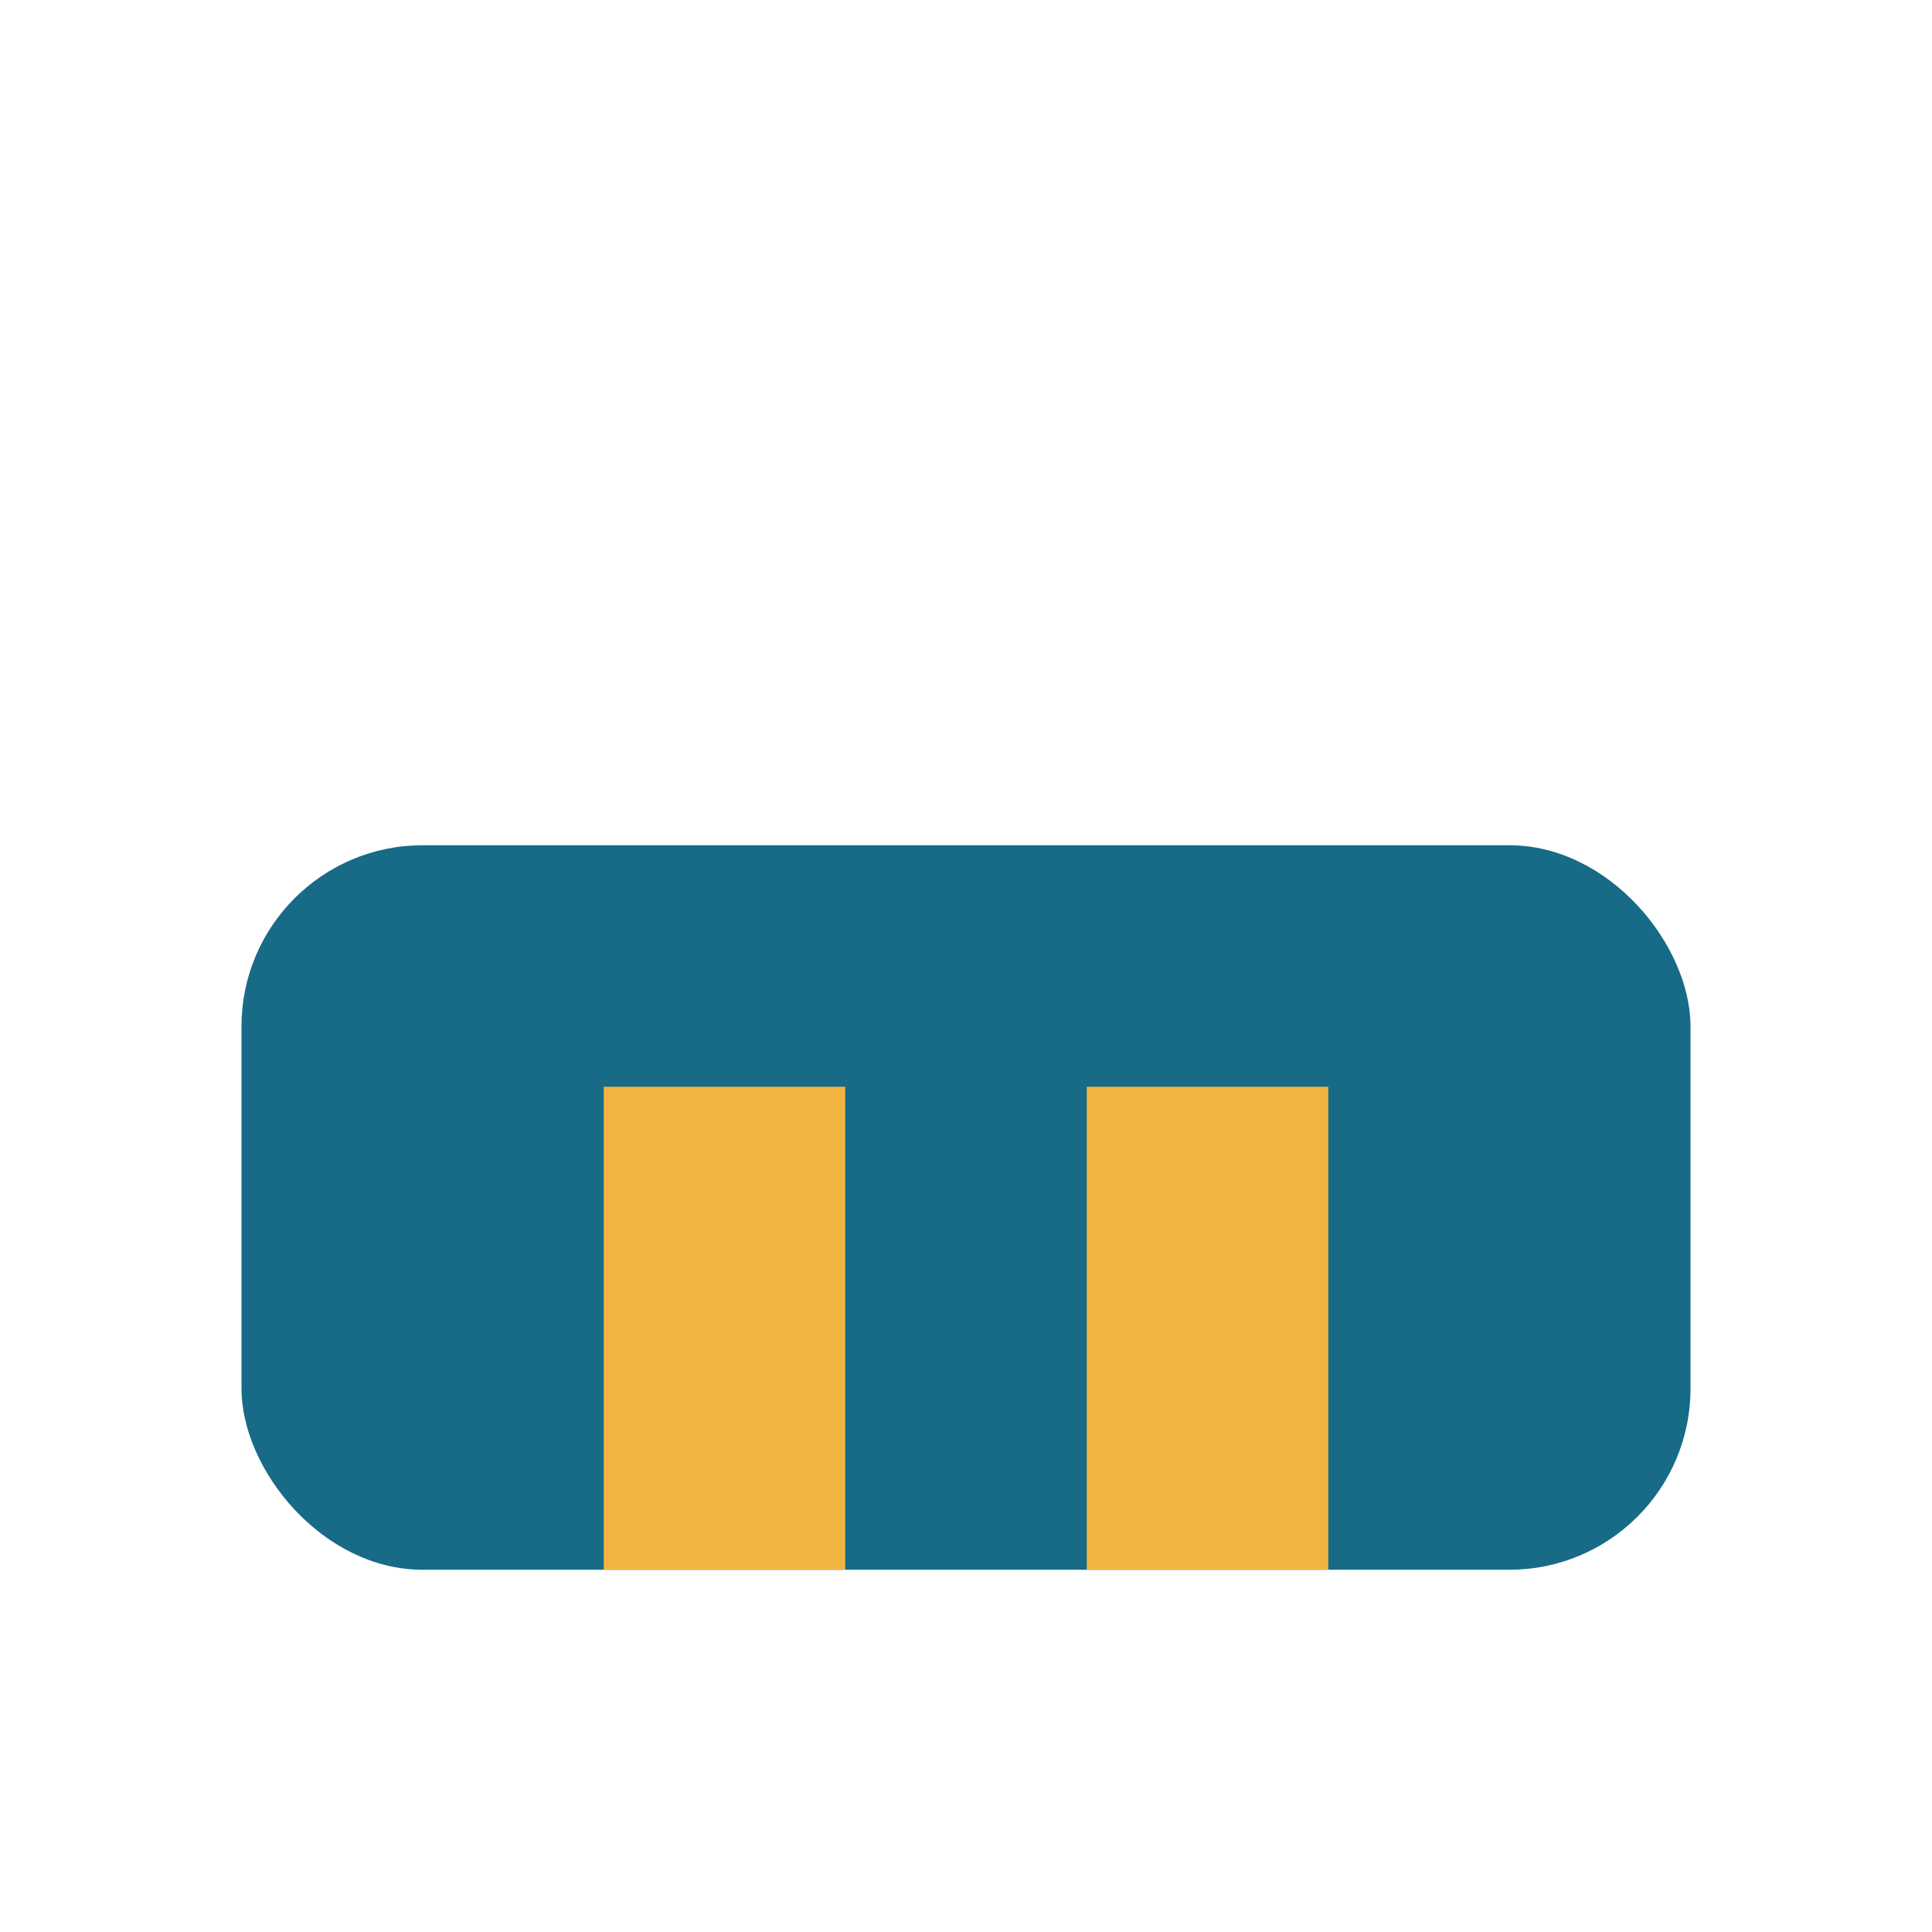
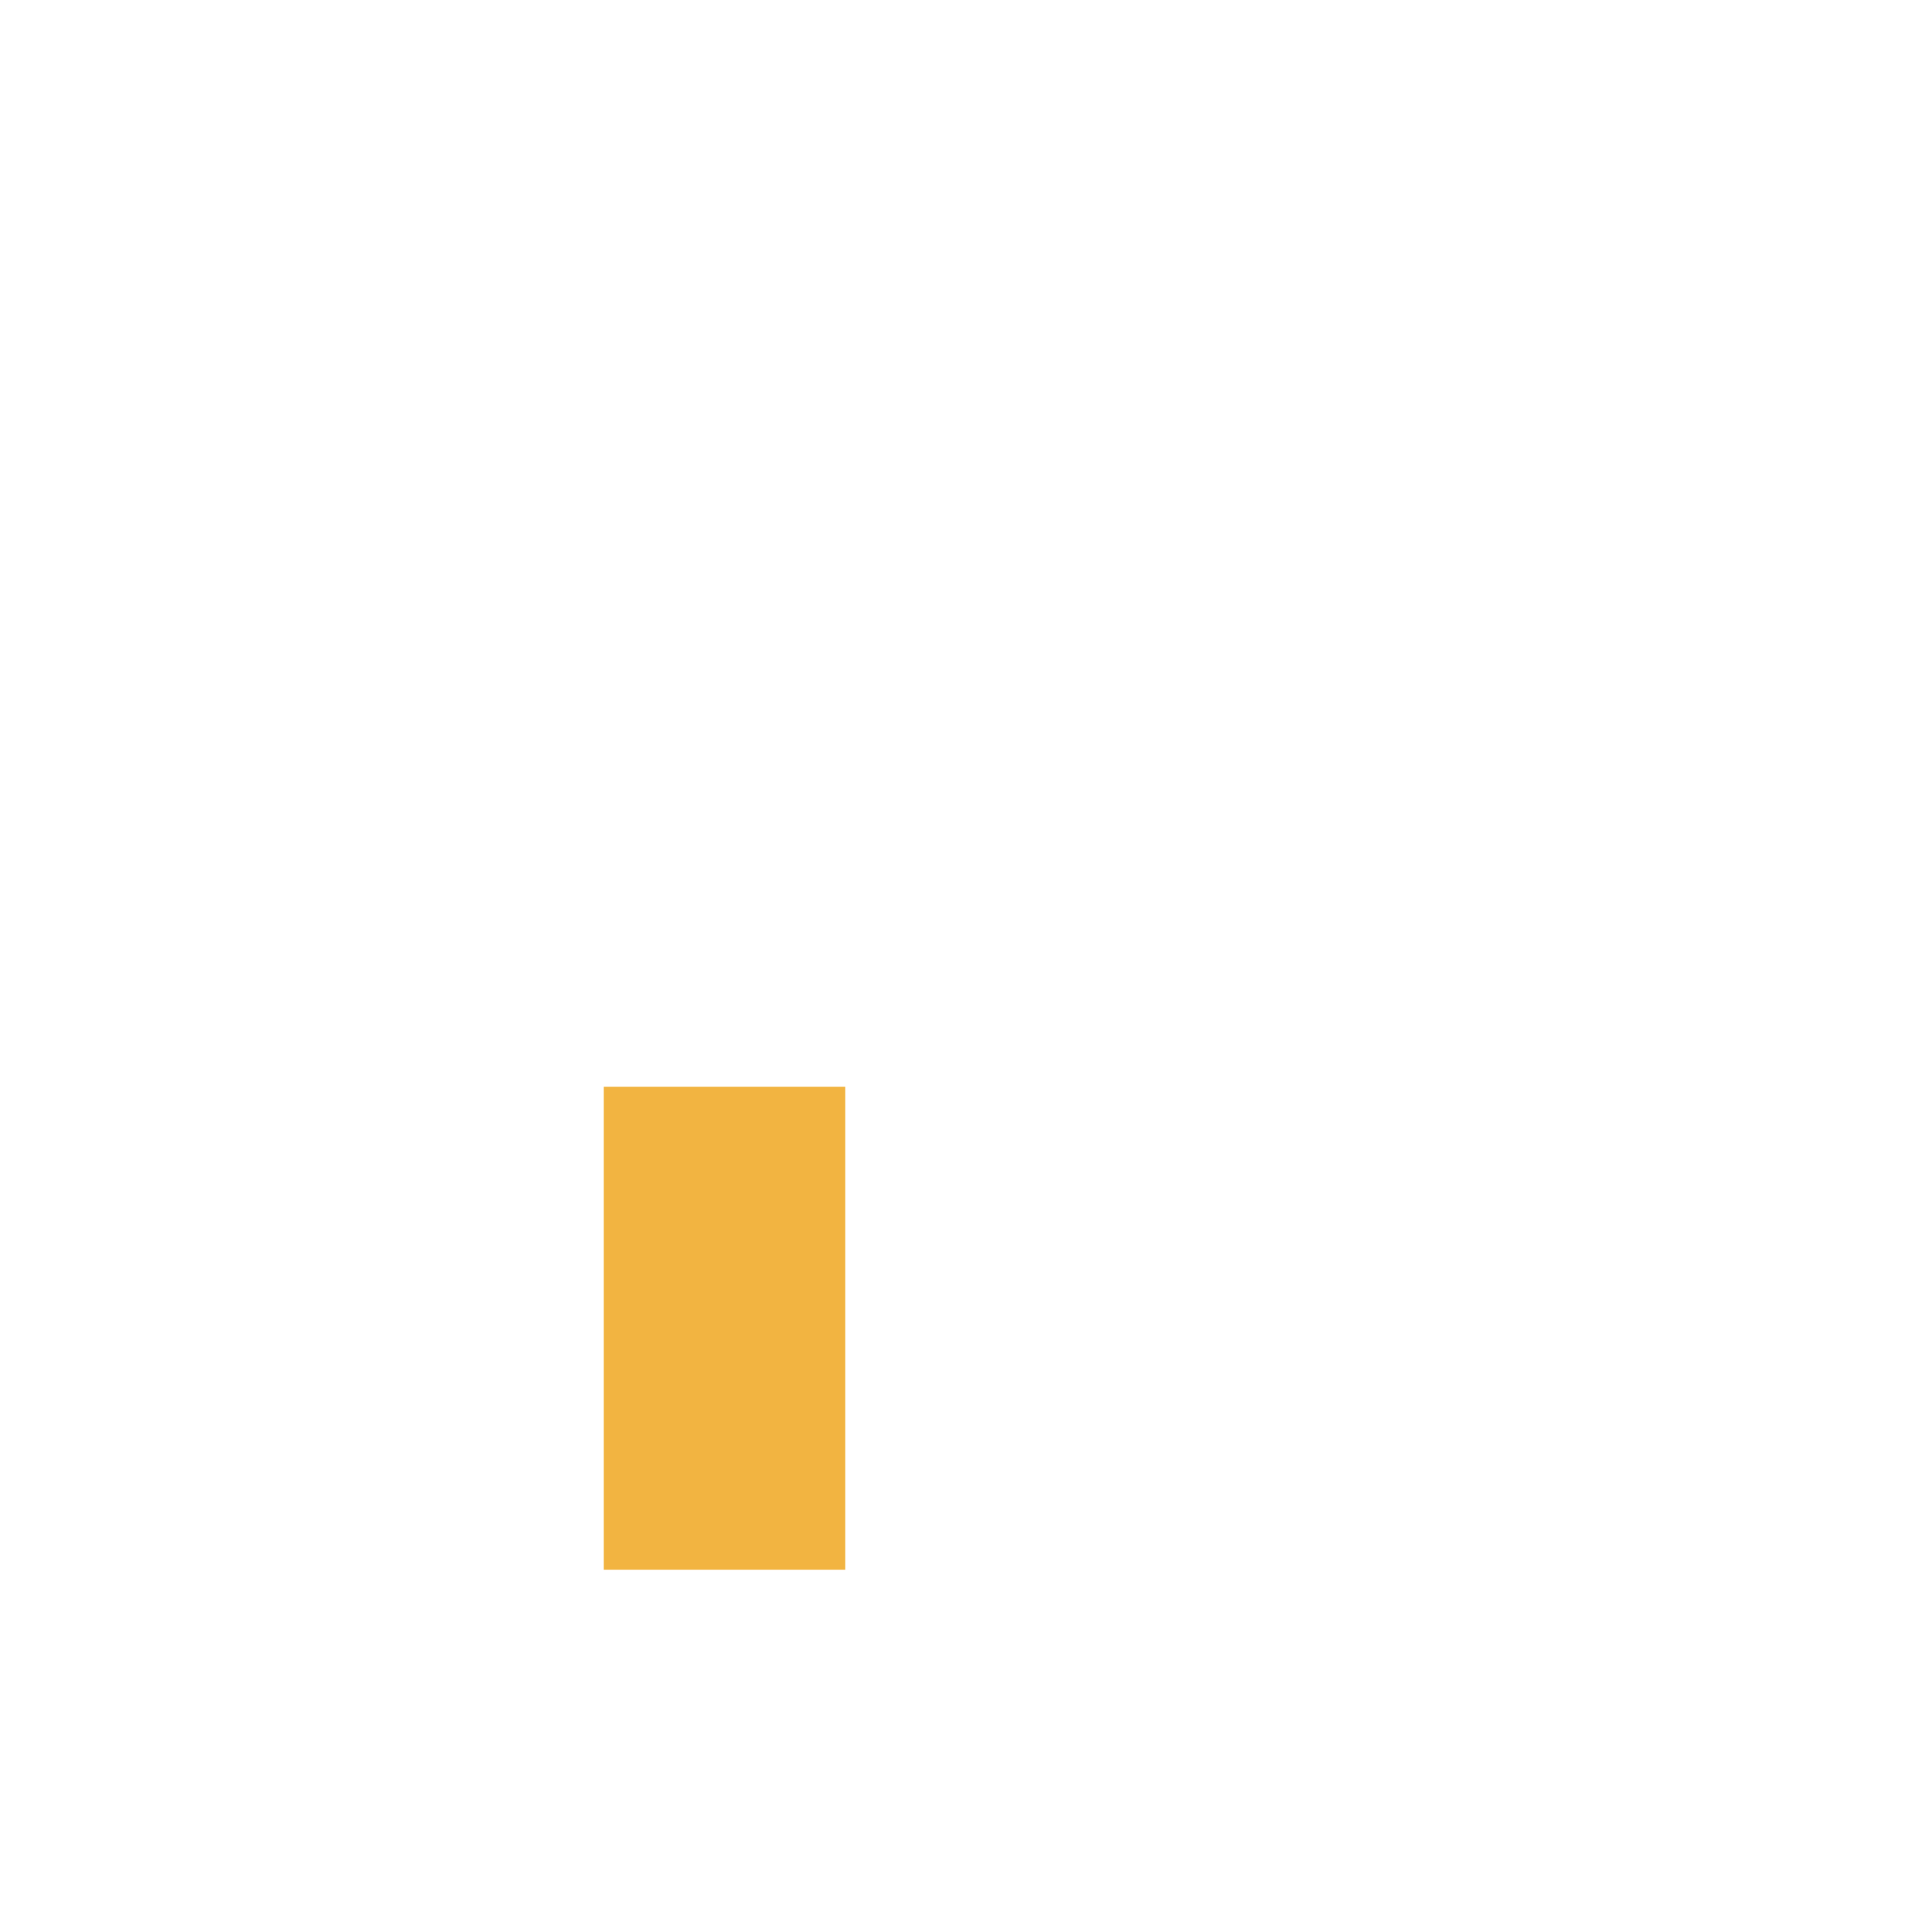
<svg xmlns="http://www.w3.org/2000/svg" width="32" height="32" viewBox="0 0 32 32">
-   <rect x="4" y="14" width="24" height="12" rx="3" fill="#176B87" />
  <rect x="10" y="18" width="4" height="8" fill="#F2B441" />
-   <rect x="18" y="18" width="4" height="8" fill="#F2B441" />
</svg>